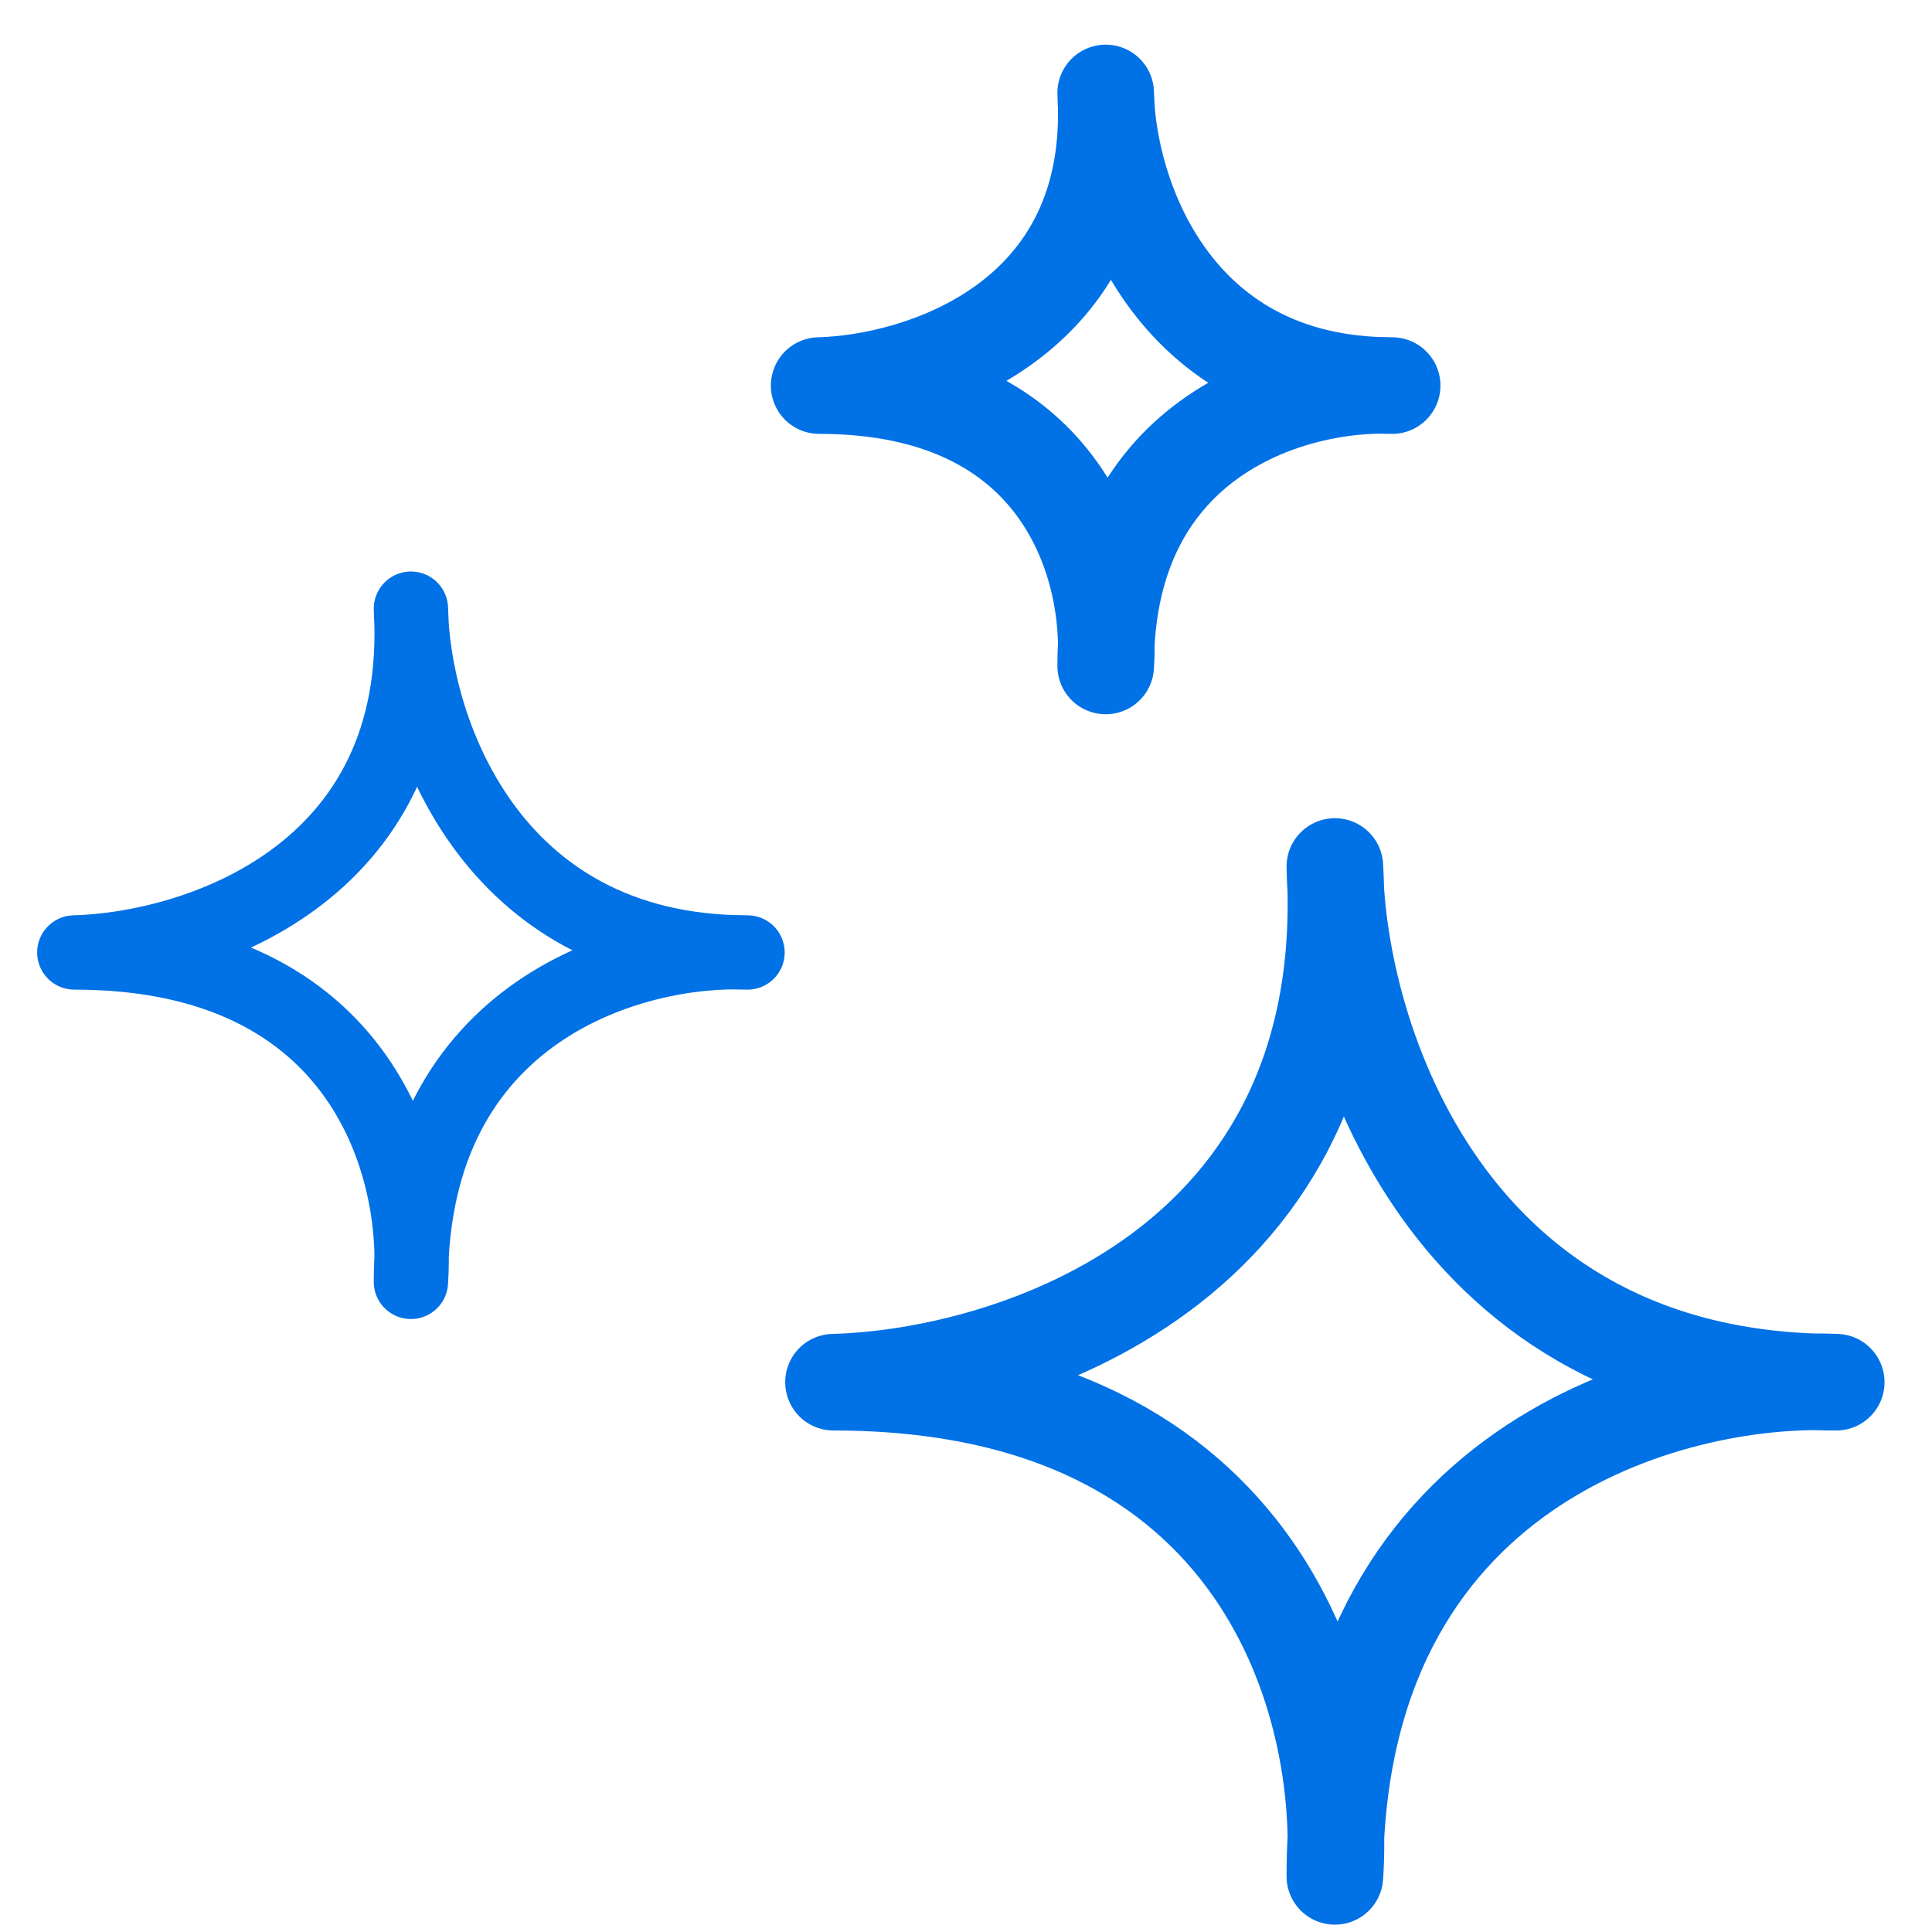
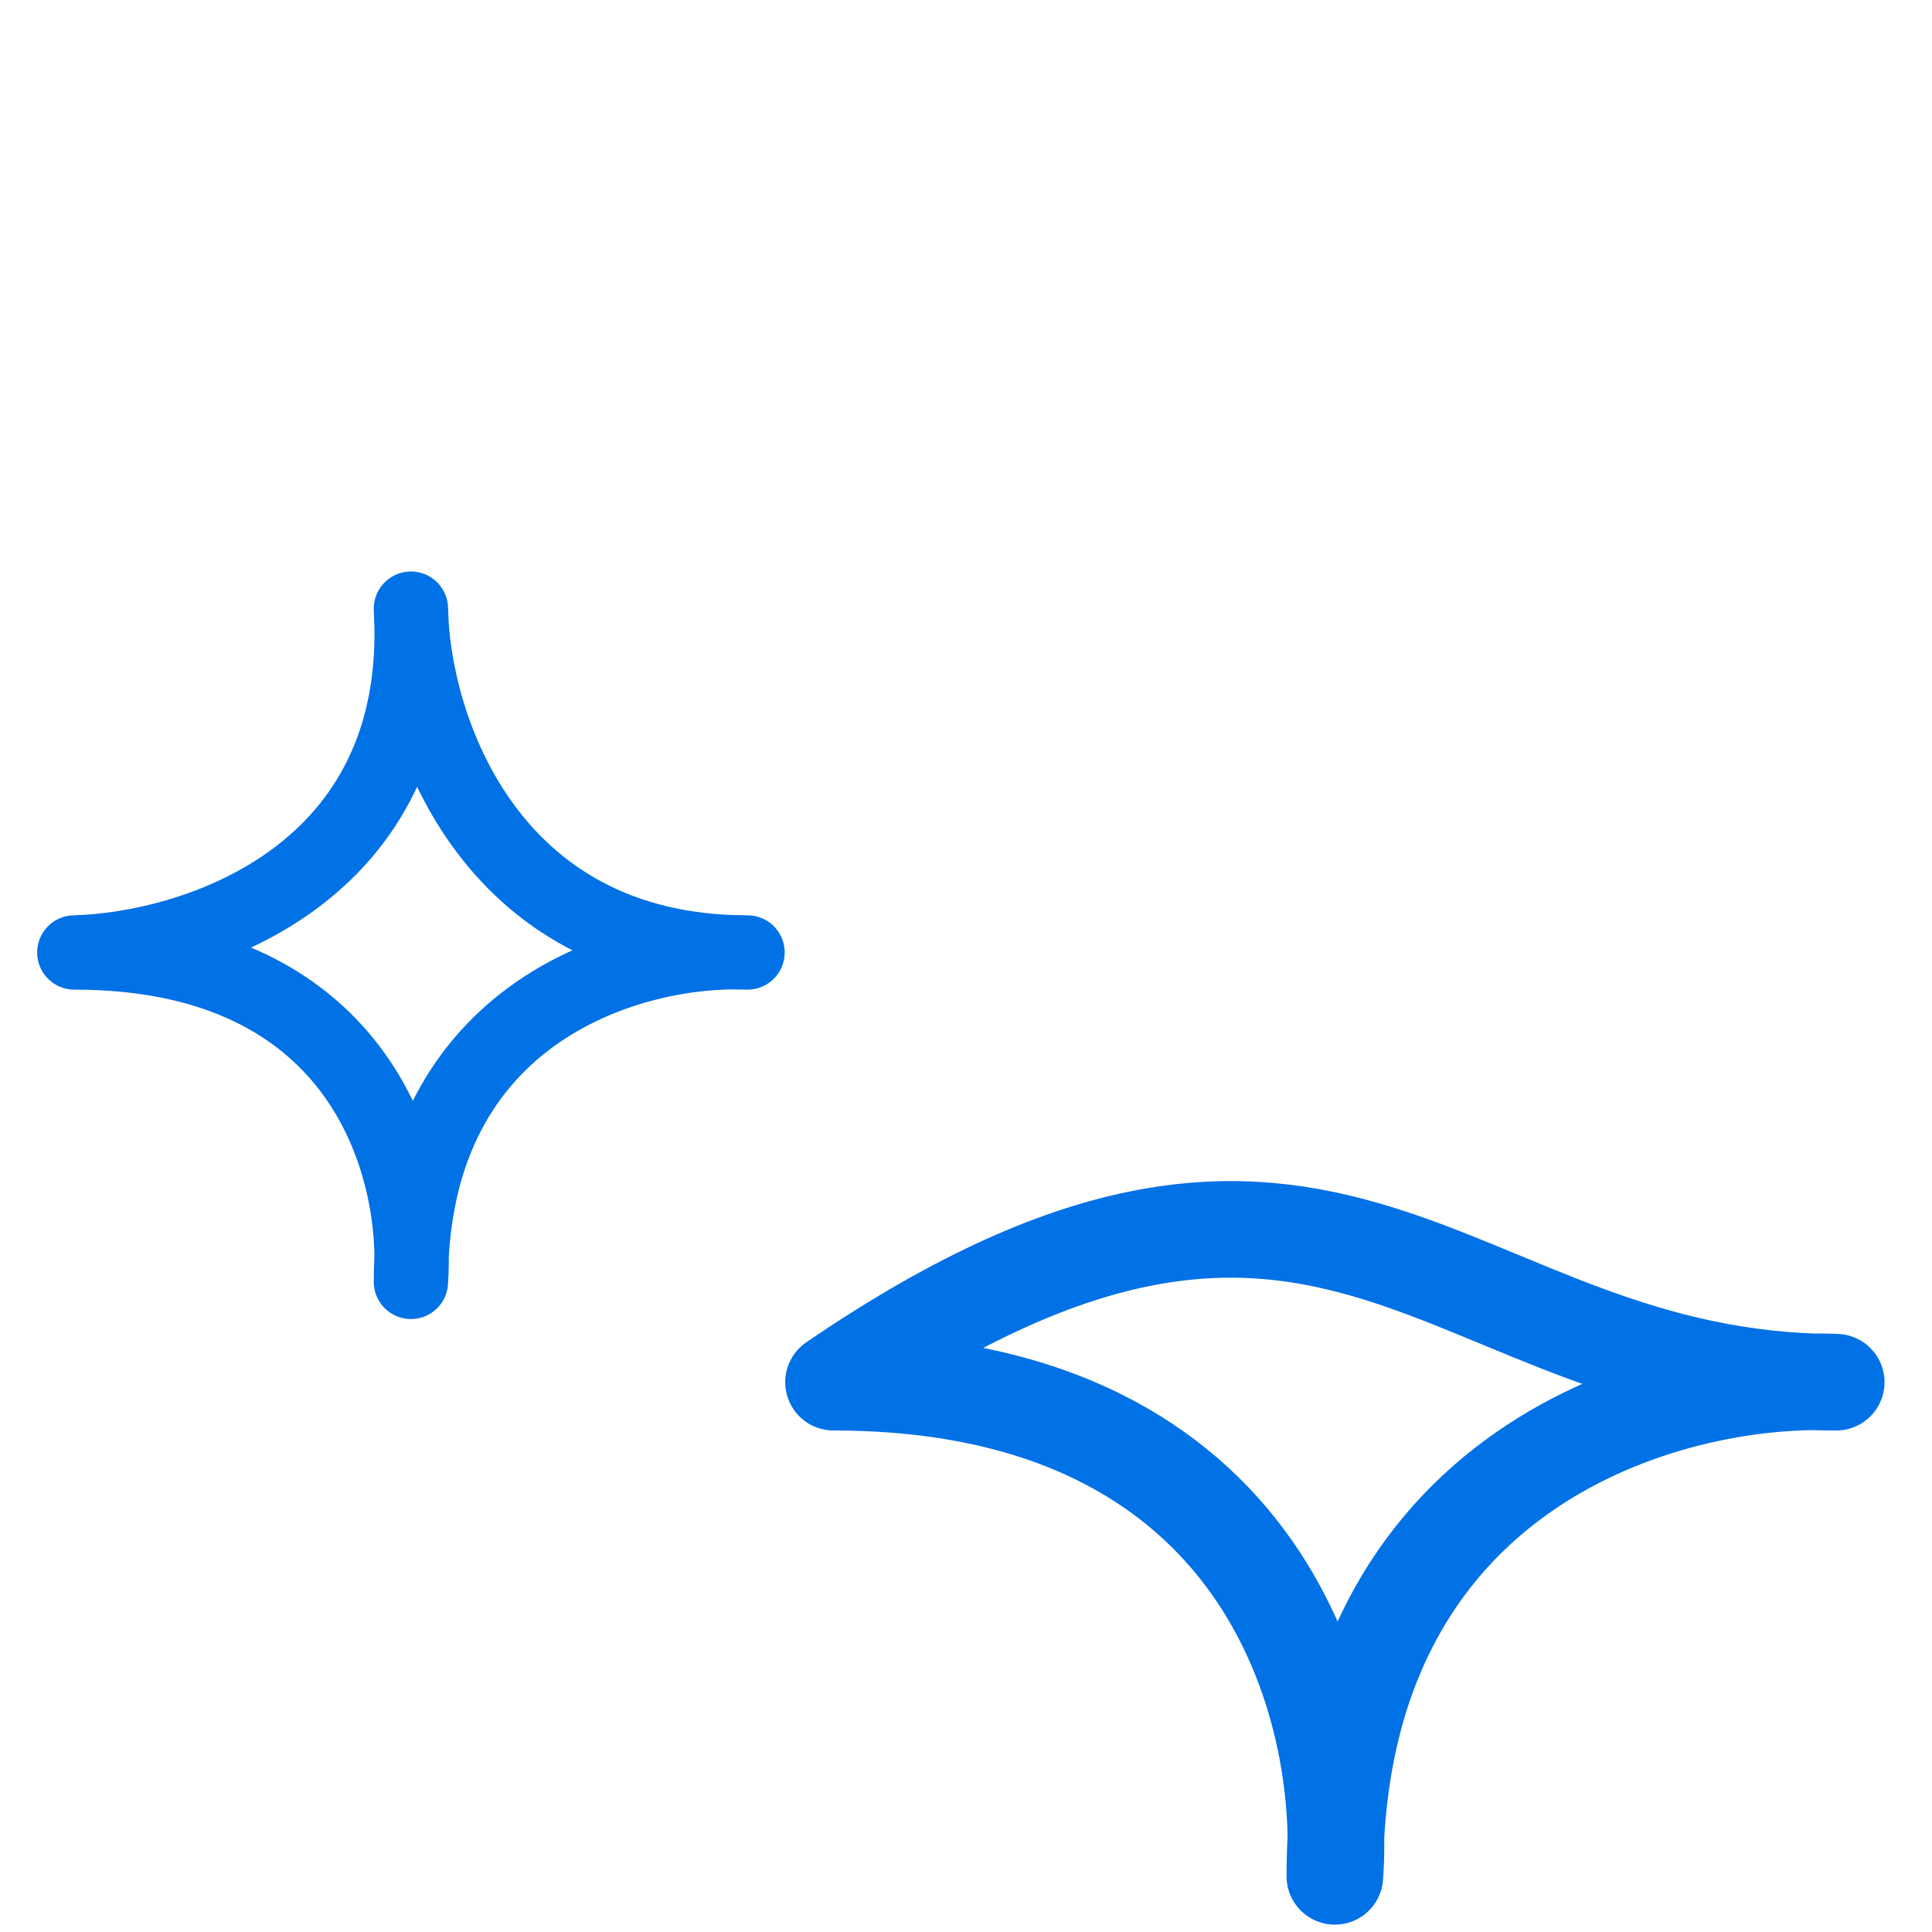
<svg xmlns="http://www.w3.org/2000/svg" width="26" height="26" viewBox="0 0 26 26" fill="none">
-   <path d="M11.217 18.601C13.626 18.536 18.272 17.058 17.964 11.661C17.996 13.974 19.467 18.601 24.711 18.601C22.494 18.504 17.964 19.699 17.964 25.251C18.124 23.034 17.077 18.601 11.217 18.601Z" stroke="#0171E6" stroke-width="1.3" stroke-linejoin="round" />
+   <path d="M11.217 18.601C17.996 13.974 19.467 18.601 24.711 18.601C22.494 18.504 17.964 19.699 17.964 25.251C18.124 23.034 17.077 18.601 11.217 18.601Z" stroke="#0171E6" stroke-width="1.3" stroke-linejoin="round" />
  <path d="M1 12.818C2.618 12.775 5.737 11.789 5.53 8.191C5.552 9.733 6.54 12.818 10.06 12.818C8.572 12.753 5.53 13.55 5.53 17.251C5.638 15.773 4.935 12.818 1 12.818Z" stroke="#0171E6" stroke-linejoin="round" />
-   <path d="M11.024 5.189C12.401 5.152 15.056 4.314 14.88 1.251C14.898 2.564 15.739 5.189 18.735 5.189C17.468 5.134 14.88 5.812 14.88 8.962C14.972 7.704 14.373 5.189 11.024 5.189Z" stroke="#0171E6" stroke-width="1.3" stroke-linejoin="round" />
</svg>